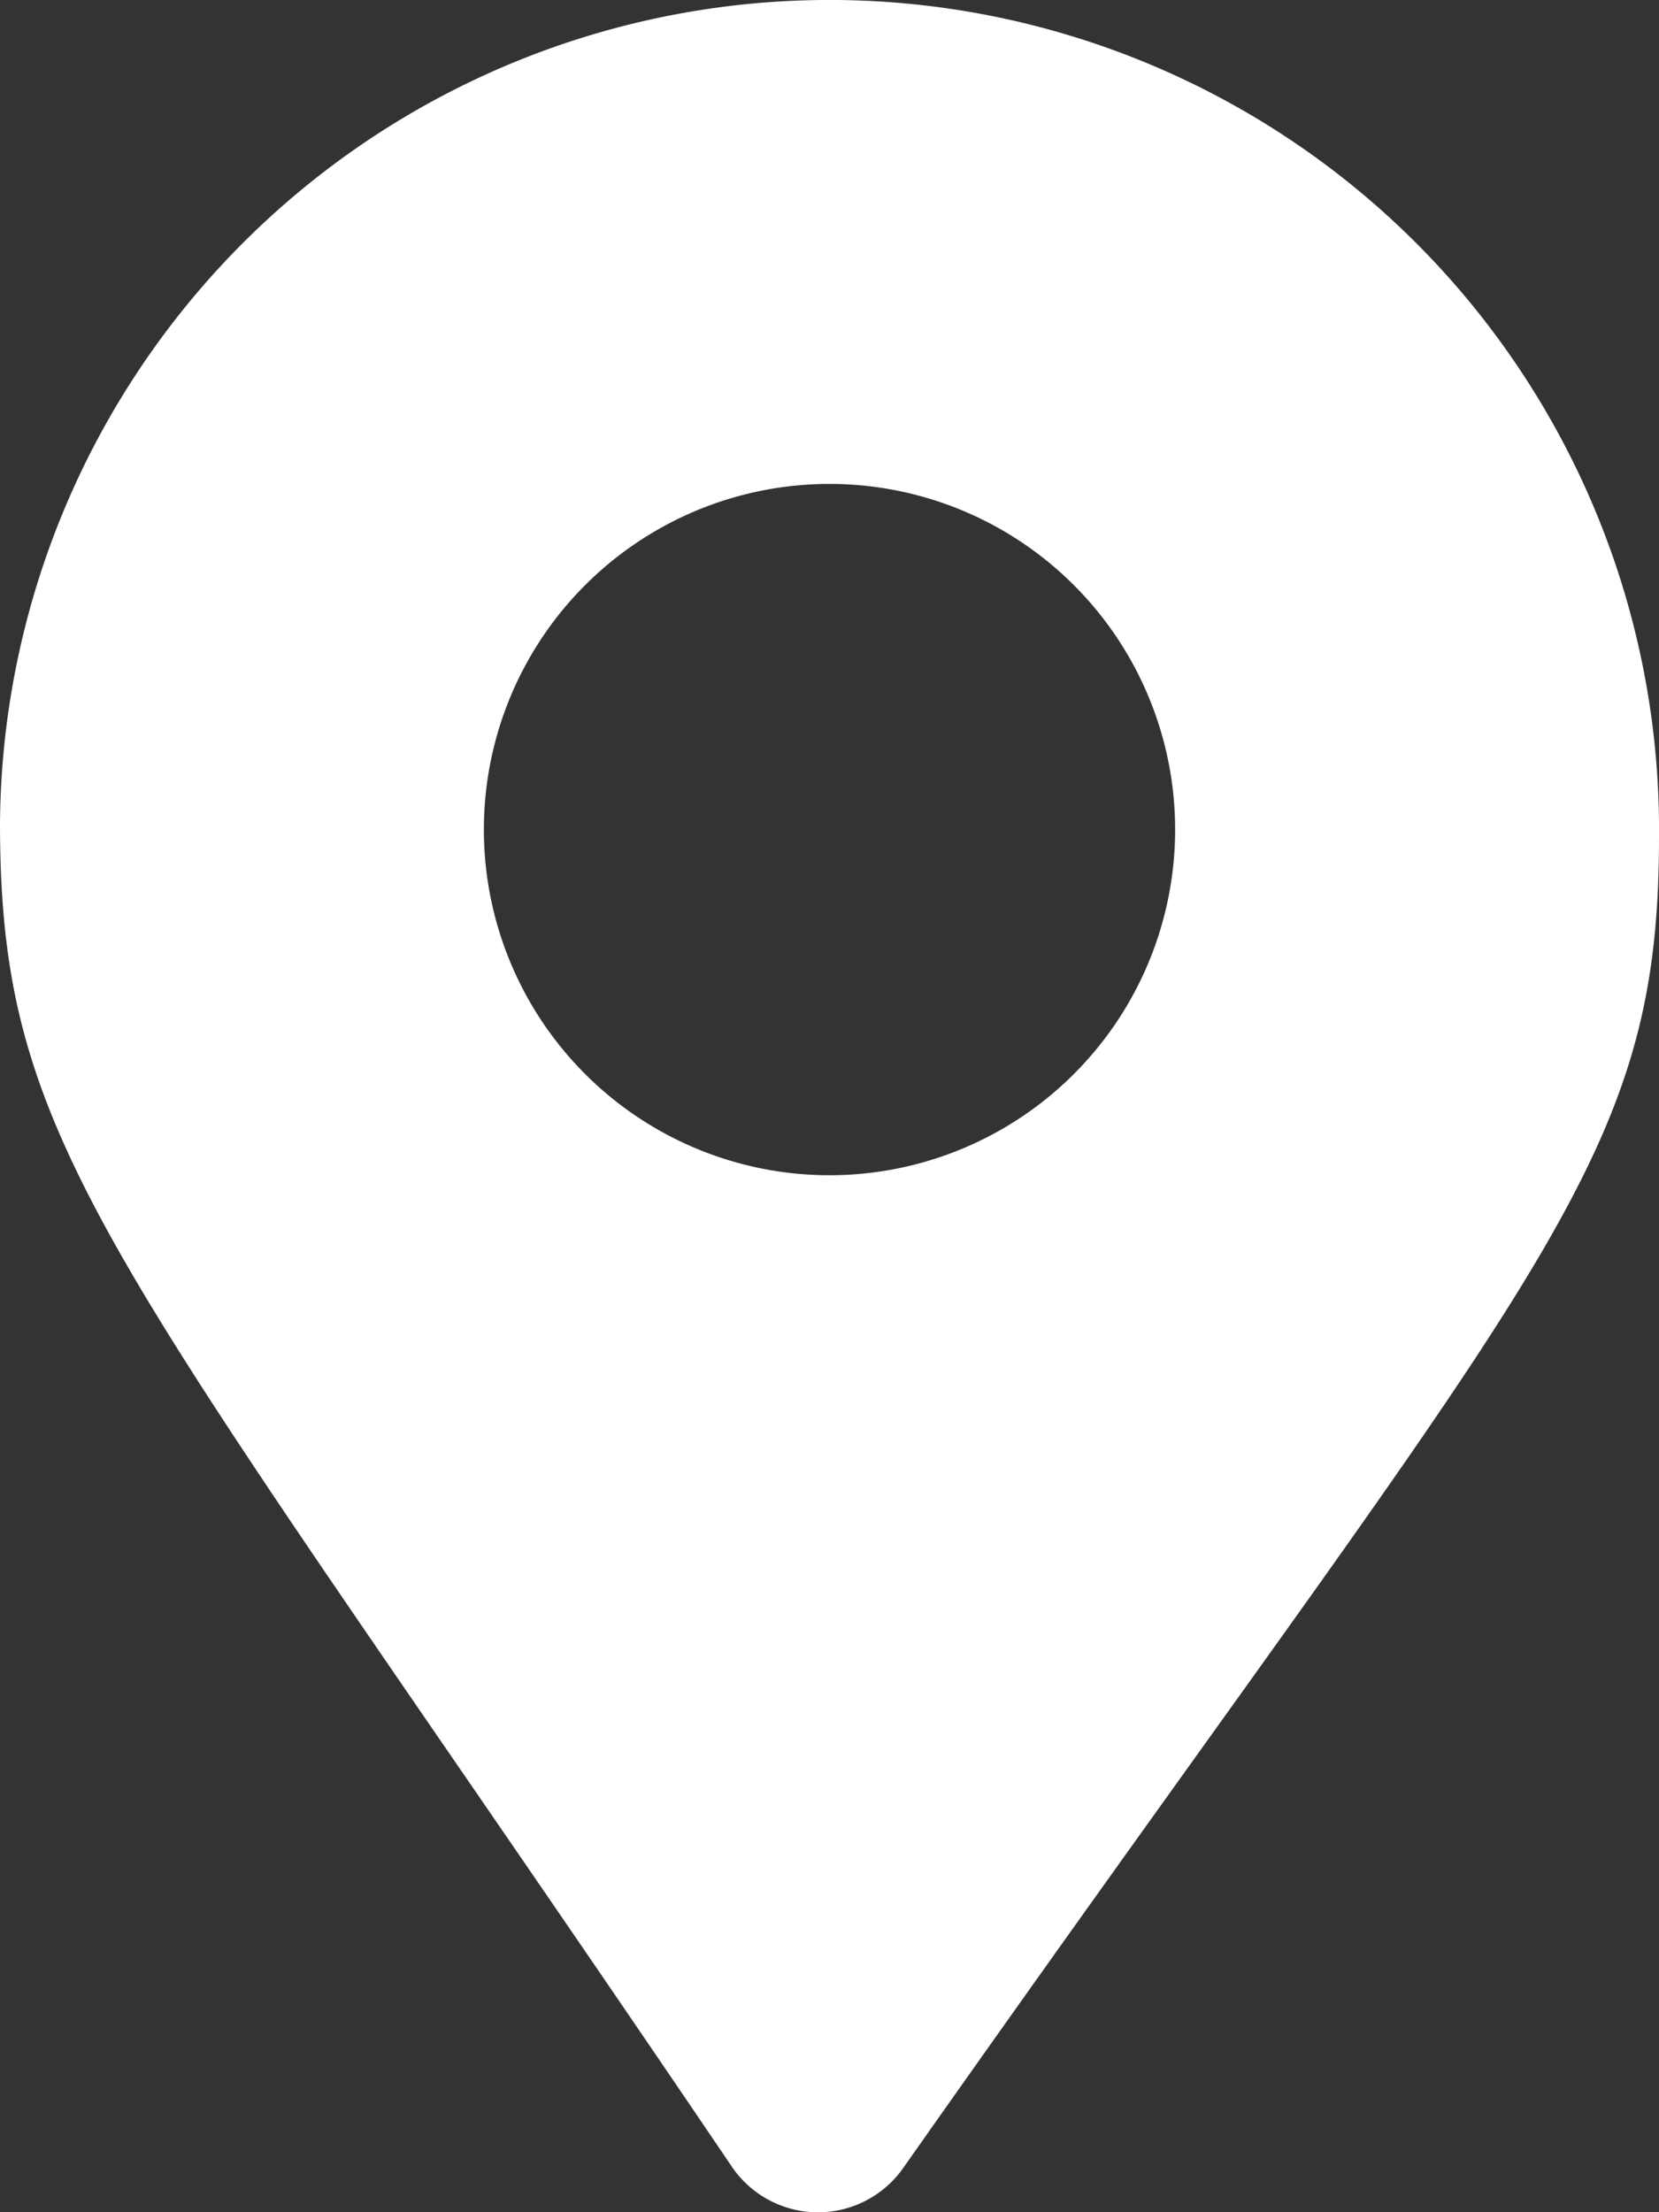
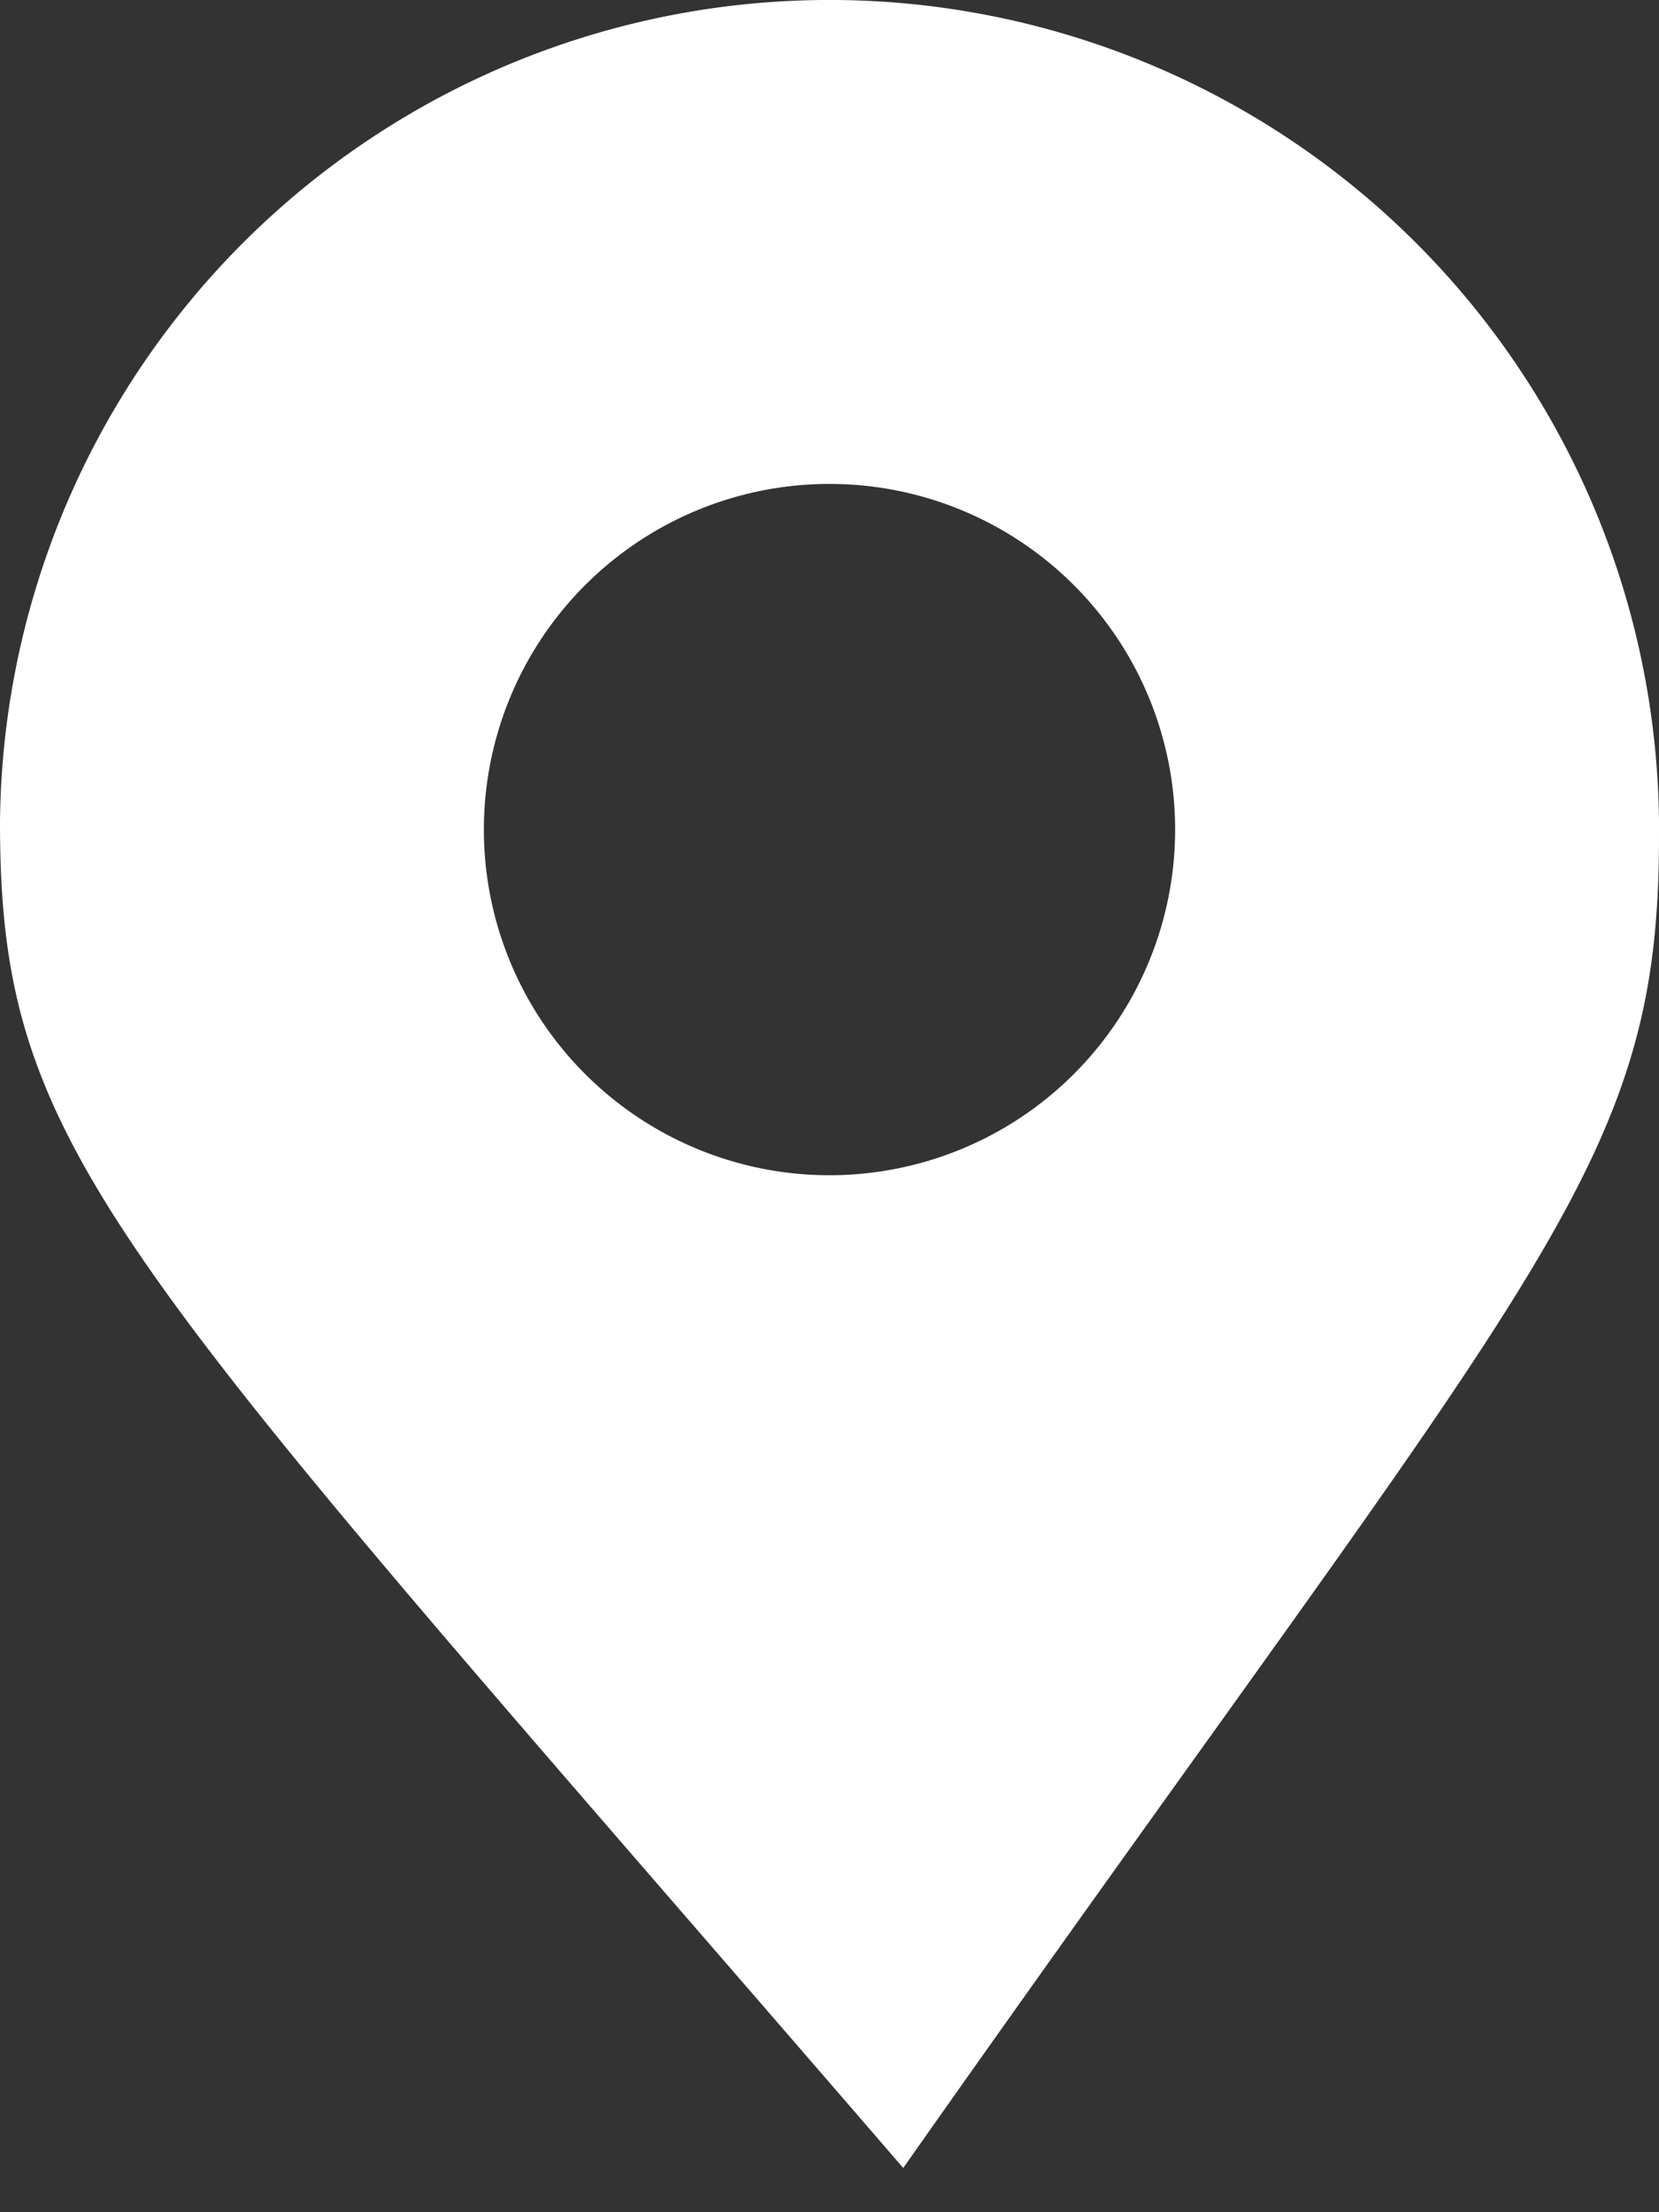
<svg xmlns="http://www.w3.org/2000/svg" viewBox="0 0 18 24">
  <rect x="0" y="0" width="18" height="24" fill="#333333" stroke="none" />
  <defs>
    <style>.cls-1{fill:#fff;}</style>
  </defs>
  <title>Ico_Locatie_40x40</title>
  <g id="Laag_2" data-name="Laag 2">
    <g id="Social">
-       <path class="cls-1" d="M0,8.92a9,9,0,1,1,18,.16c0,3.63-1.3,4.63-8.2,14.44a1.13,1.13,0,0,1-1.85,0C1.22,13.58,0,12.55,0,8.92ZM12.75,9A3.75,3.75,0,1,0,9,12.75,3.75,3.75,0,0,0,12.75,9Z" />
+       <path class="cls-1" d="M0,8.92a9,9,0,1,1,18,.16c0,3.63-1.3,4.63-8.2,14.44C1.22,13.58,0,12.55,0,8.92ZM12.75,9A3.75,3.75,0,1,0,9,12.75,3.75,3.75,0,0,0,12.75,9Z" />
    </g>
  </g>
</svg>